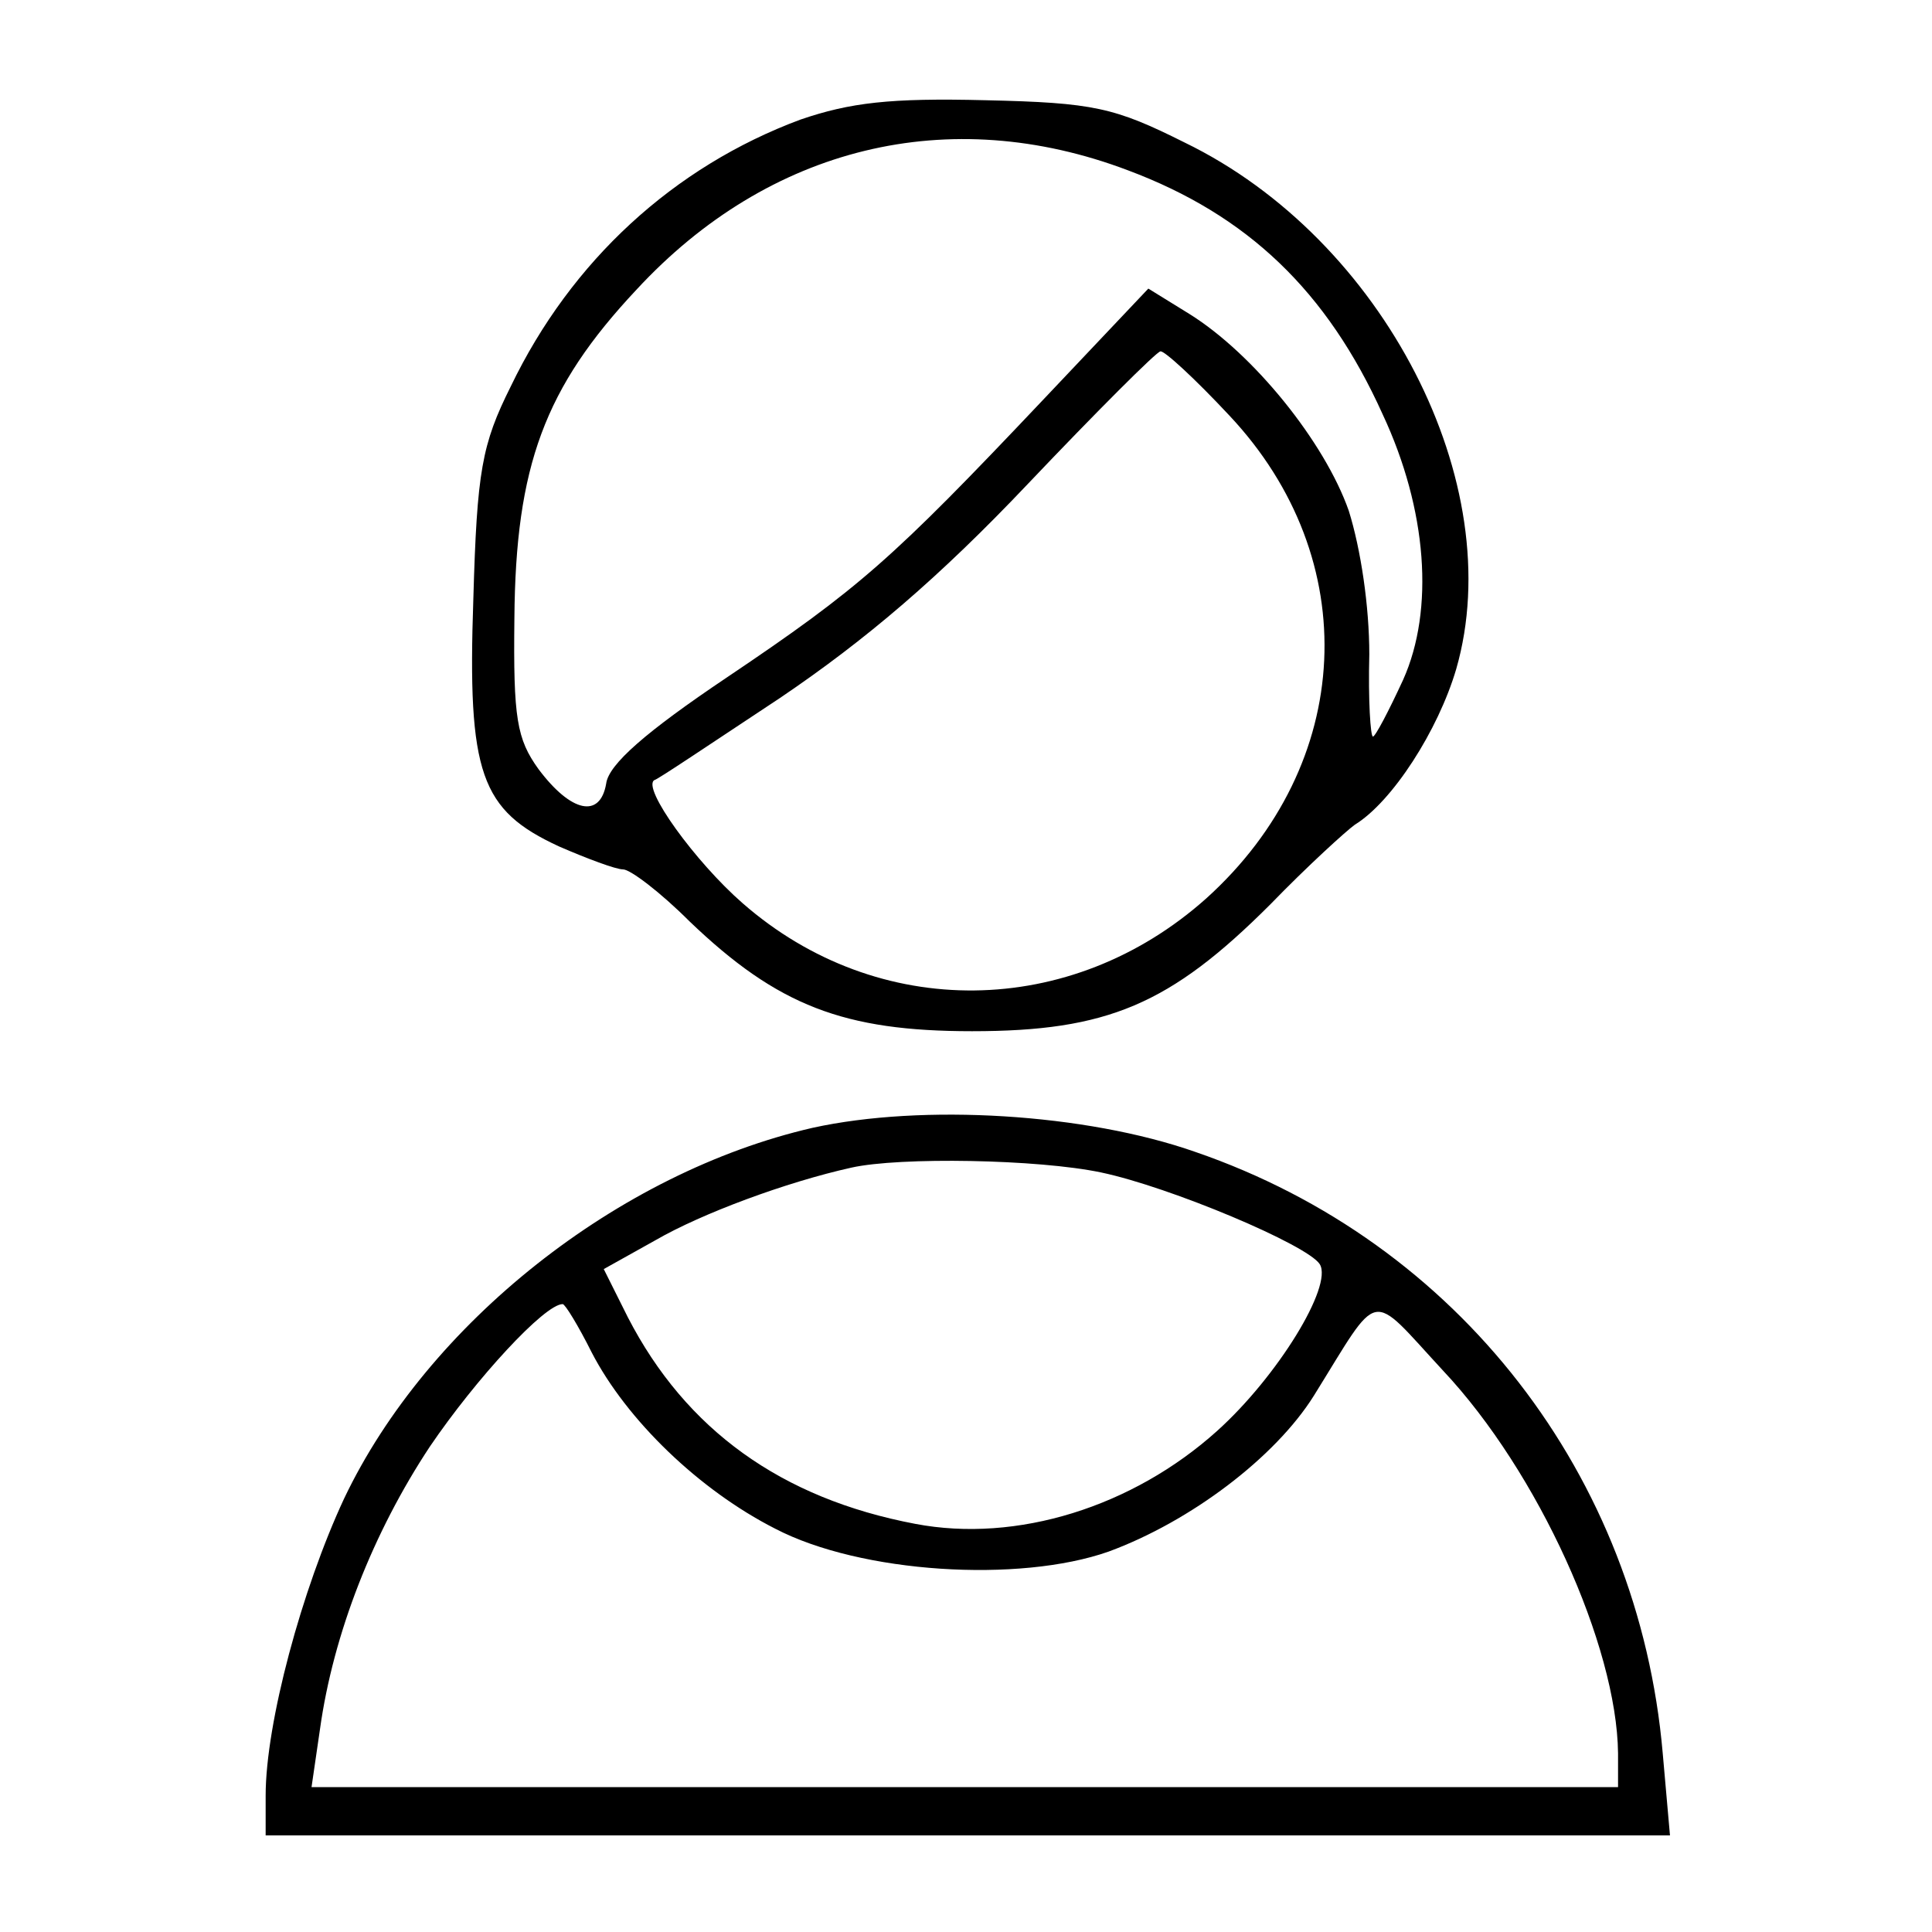
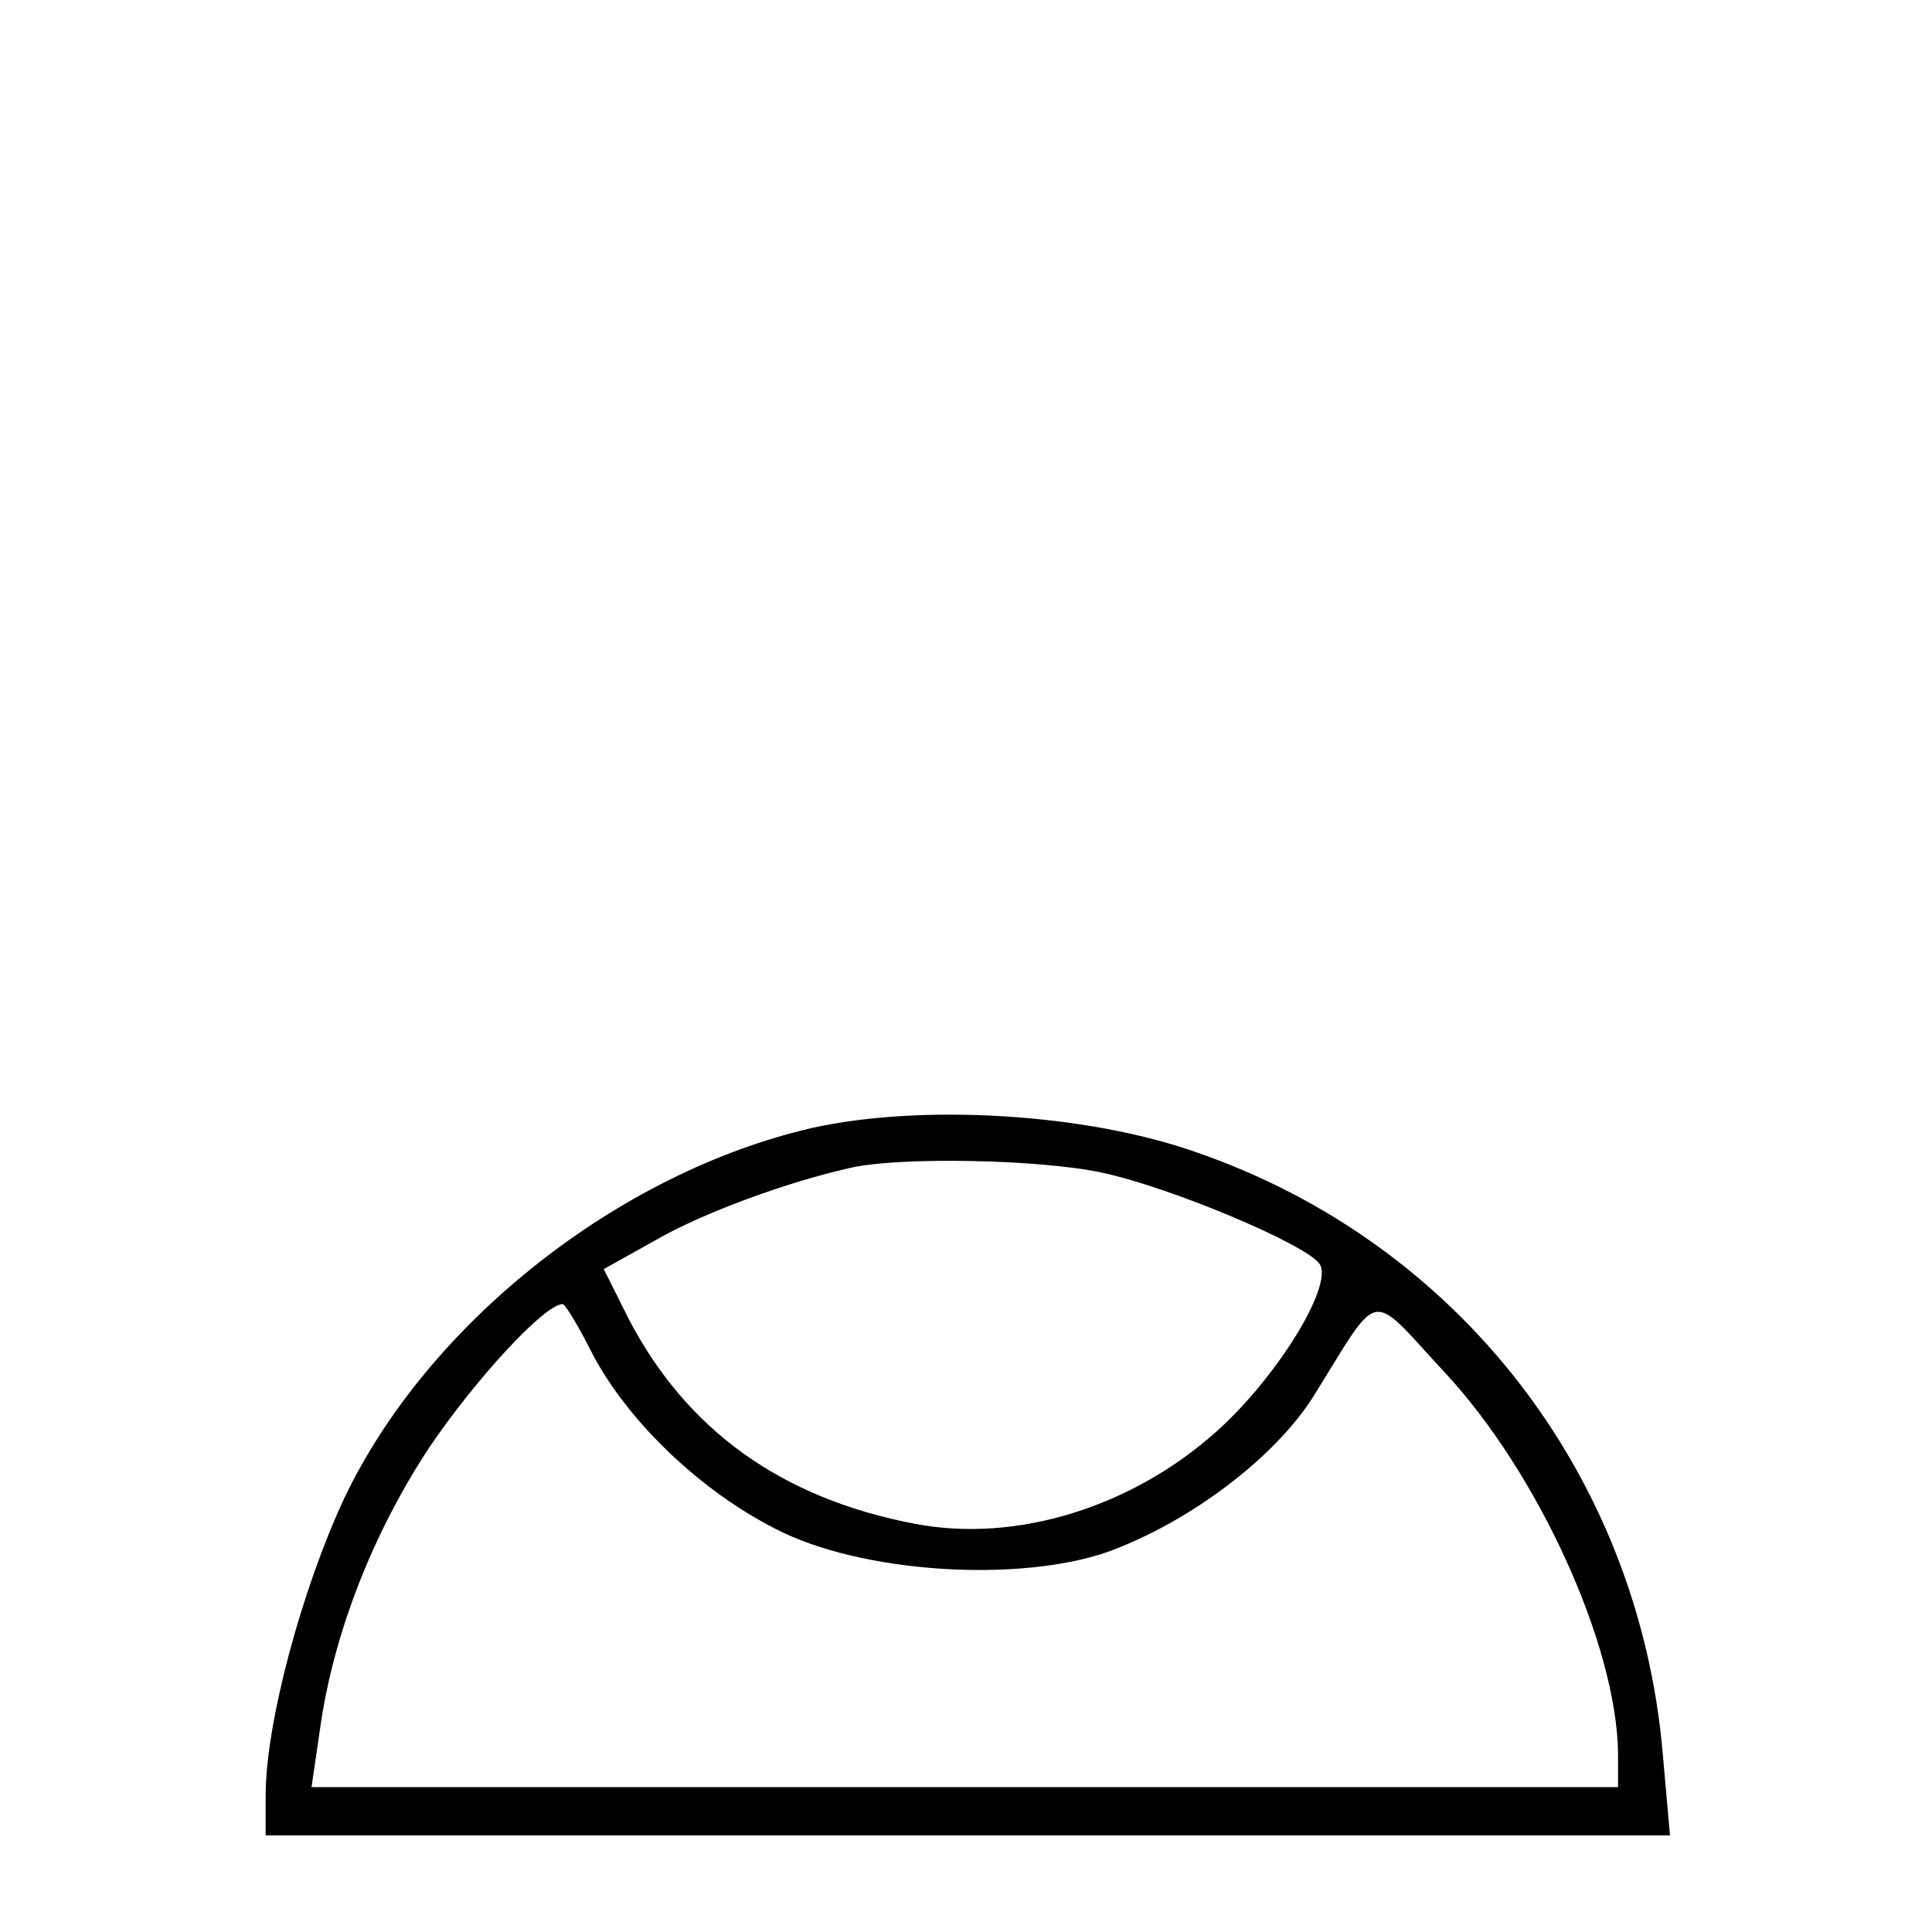
<svg xmlns="http://www.w3.org/2000/svg" width="160pt" height="160pt" viewBox="0 0 160 160" preserveAspectRatio="xMidYMid meet">
  <g transform="translate(0,160) scale(0.1,-0.1)" fill="#000000" stroke="none">
-     <path d="M663 1501 c-105 -39 -190 -117 -240 -221 -24 -48 -28 -70 -31 -176 -5 -145 6 -175 71 -205 23 -10 47 -19 53 -19 6 0 31 -19 55 -43 73 -70 128 -91 234 -91 112 0 164 22 247 105 31 32 63 61 70 66 31 19 69 78 84 129 44 153 -60 356 -225 436 -58 29 -75 33 -165 35 -79 2 -112 -2 -153 -16z m271 -42 c99 -37 165 -100 211 -202 37 -79 43 -162 17 -220 -12 -26 -23 -47 -25 -47 -2 0 -4 30 -3 68 0 40 -7 87 -17 119 -20 57 -79 130 -132 163 l-34 21 -88 -93 c-124 -131 -151 -155 -261 -229 -67 -45 -98 -72 -100 -88 -5 -29 -29 -24 -56 12 -18 25 -21 42 -20 125 1 126 25 191 101 272 110 119 259 155 407 99z m84 -203 c112 -119 104 -289 -19 -400 -112 -100 -272 -102 -384 -4 -39 34 -84 96 -73 102 2 0 48 31 104 68 71 48 132 100 205 177 57 60 107 110 110 110 3 1 29 -23 57 -53z" />
    <path d="M673 666 c-161 -37 -319 -162 -388 -307 -35 -75 -65 -186 -65 -246 l0 -33 581 0 582 0 -6 68 c-20 230 -169 423 -387 498 -91 32 -226 40 -317 20z m239 -37 c57 -12 171 -60 181 -76 11 -18 -35 -93 -85 -138 -70 -63 -166 -93 -250 -77 -111 21 -190 78 -238 171 l-20 40 43 24 c38 22 108 48 162 60 40 9 155 7 207 -4z m-422 -149 c29 -56 89 -114 152 -146 71 -37 202 -45 276 -19 68 25 138 78 170 129 56 90 45 88 107 21 79 -84 144 -228 145 -317 l0 -28 -541 0 -541 0 7 48 c11 79 44 163 91 234 38 56 95 118 110 118 2 0 13 -18 24 -40z" />
  </g>
</svg>